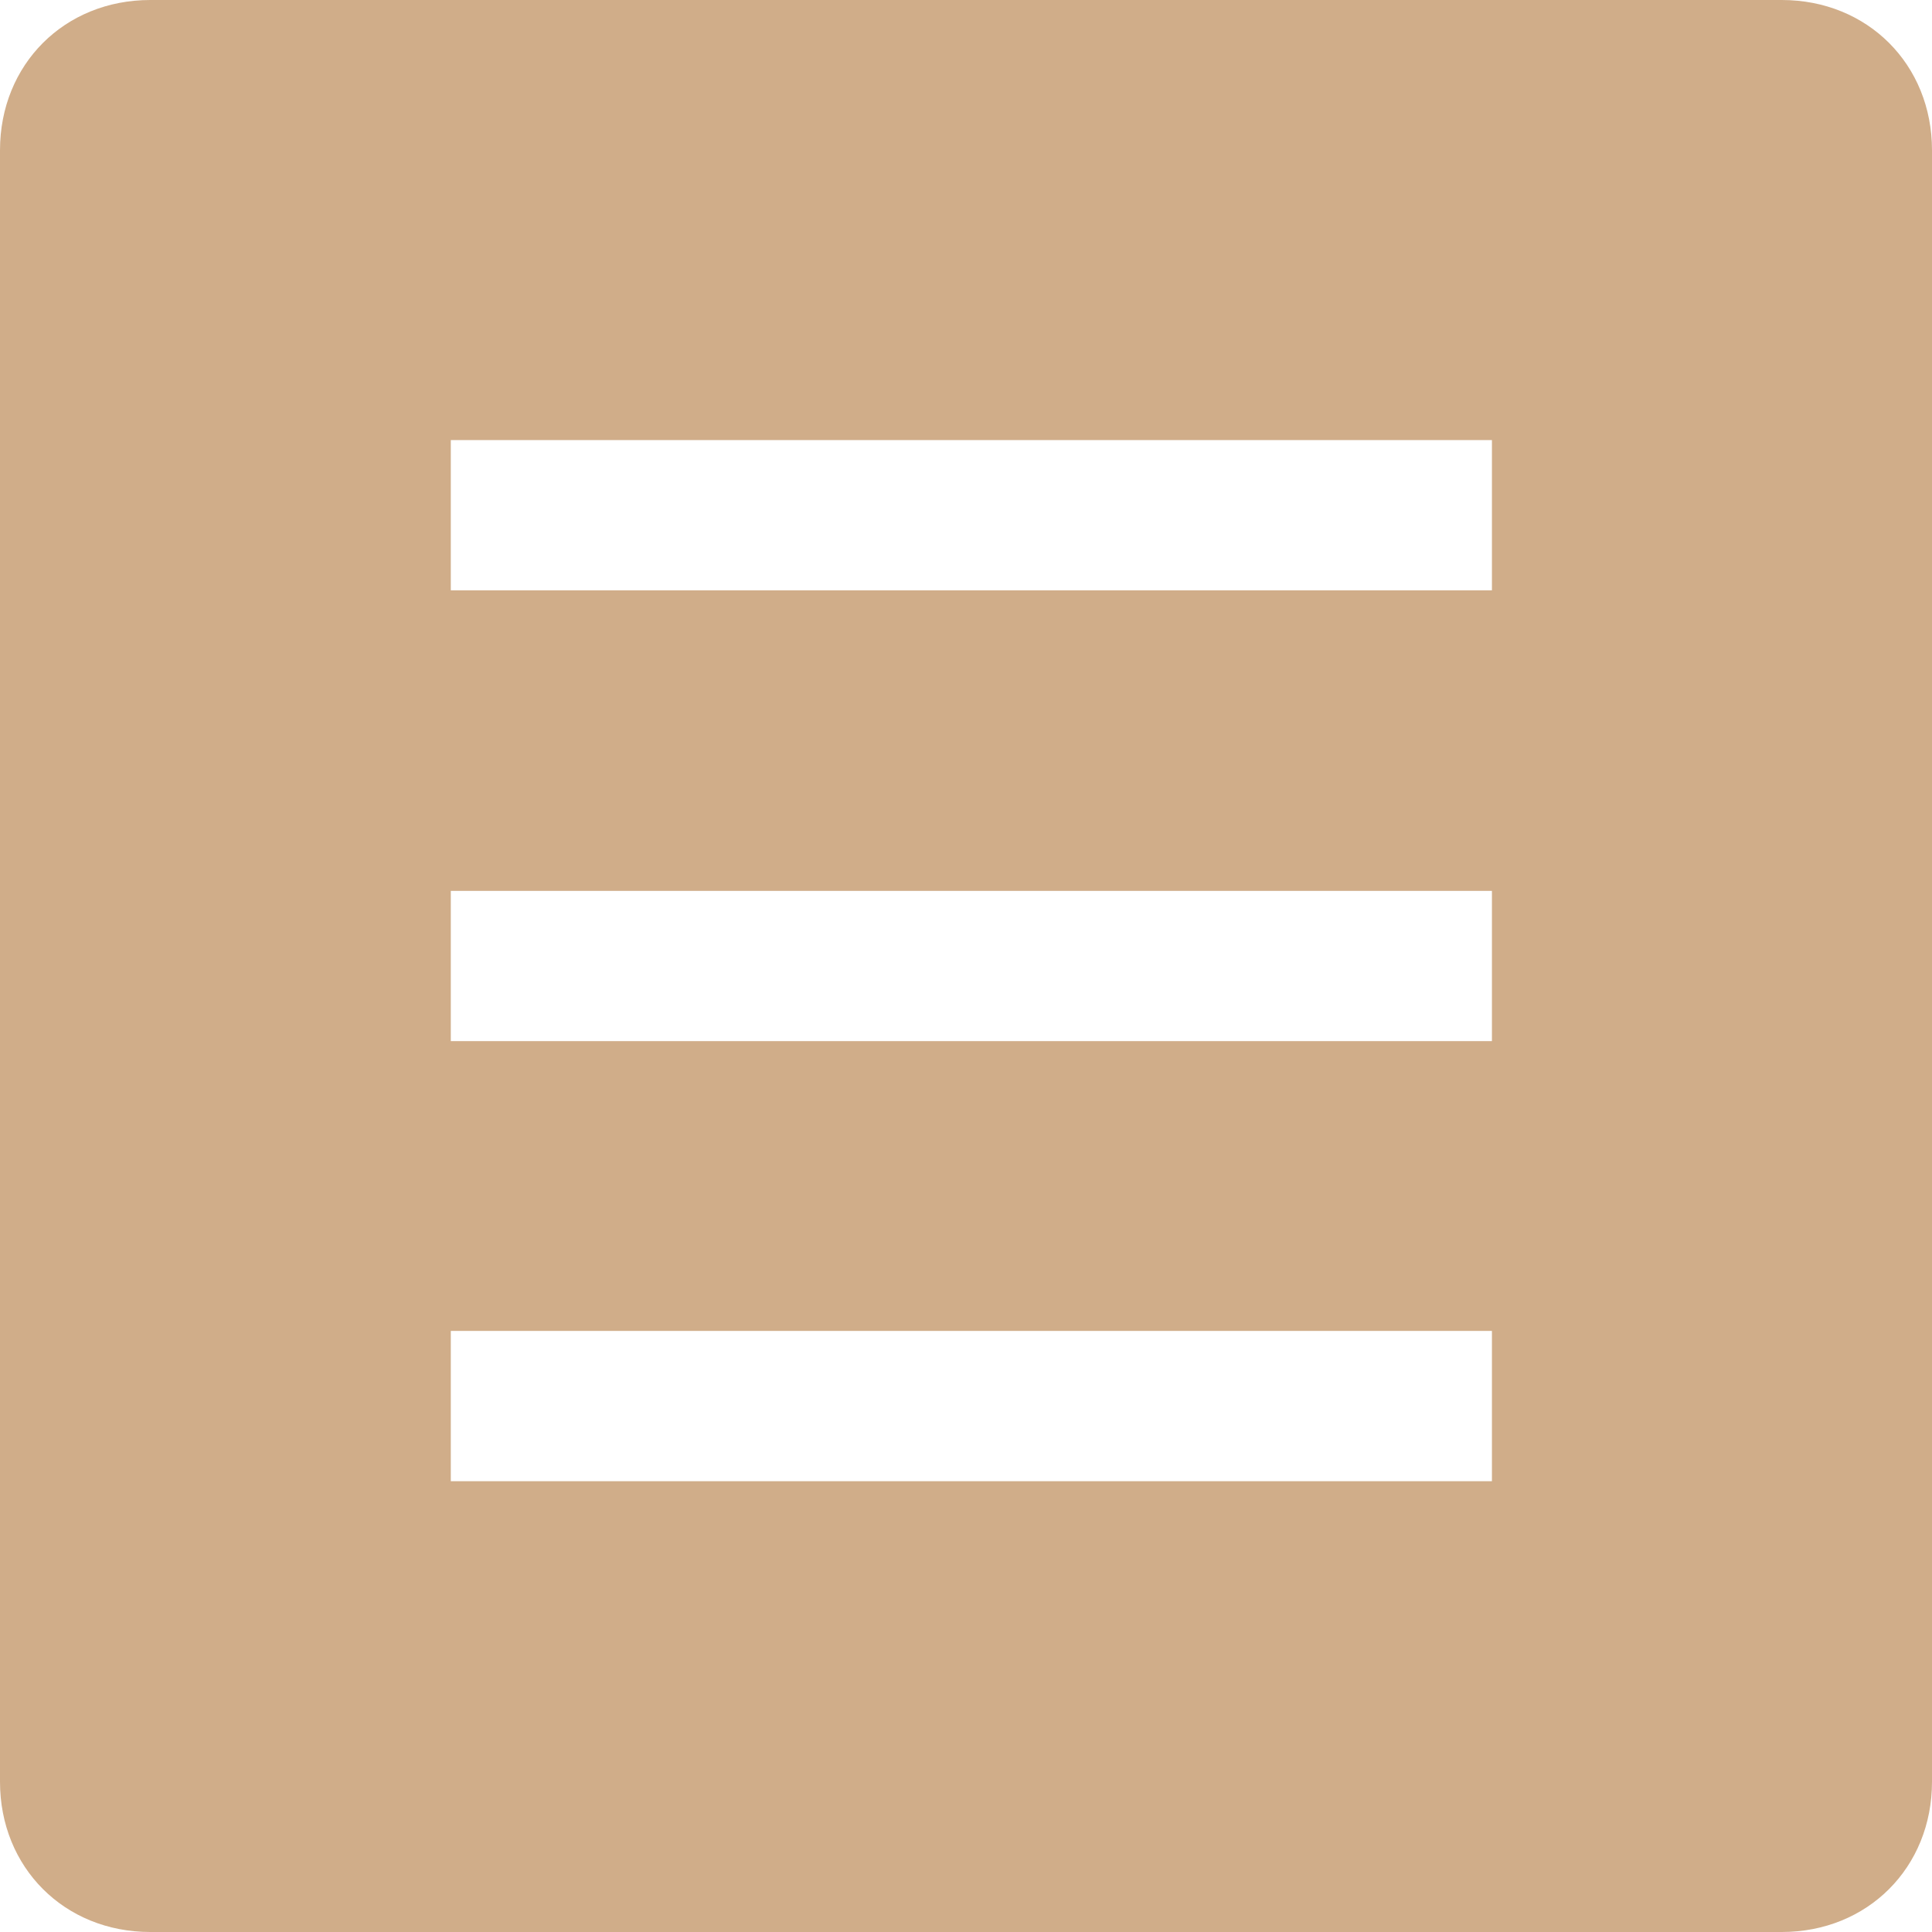
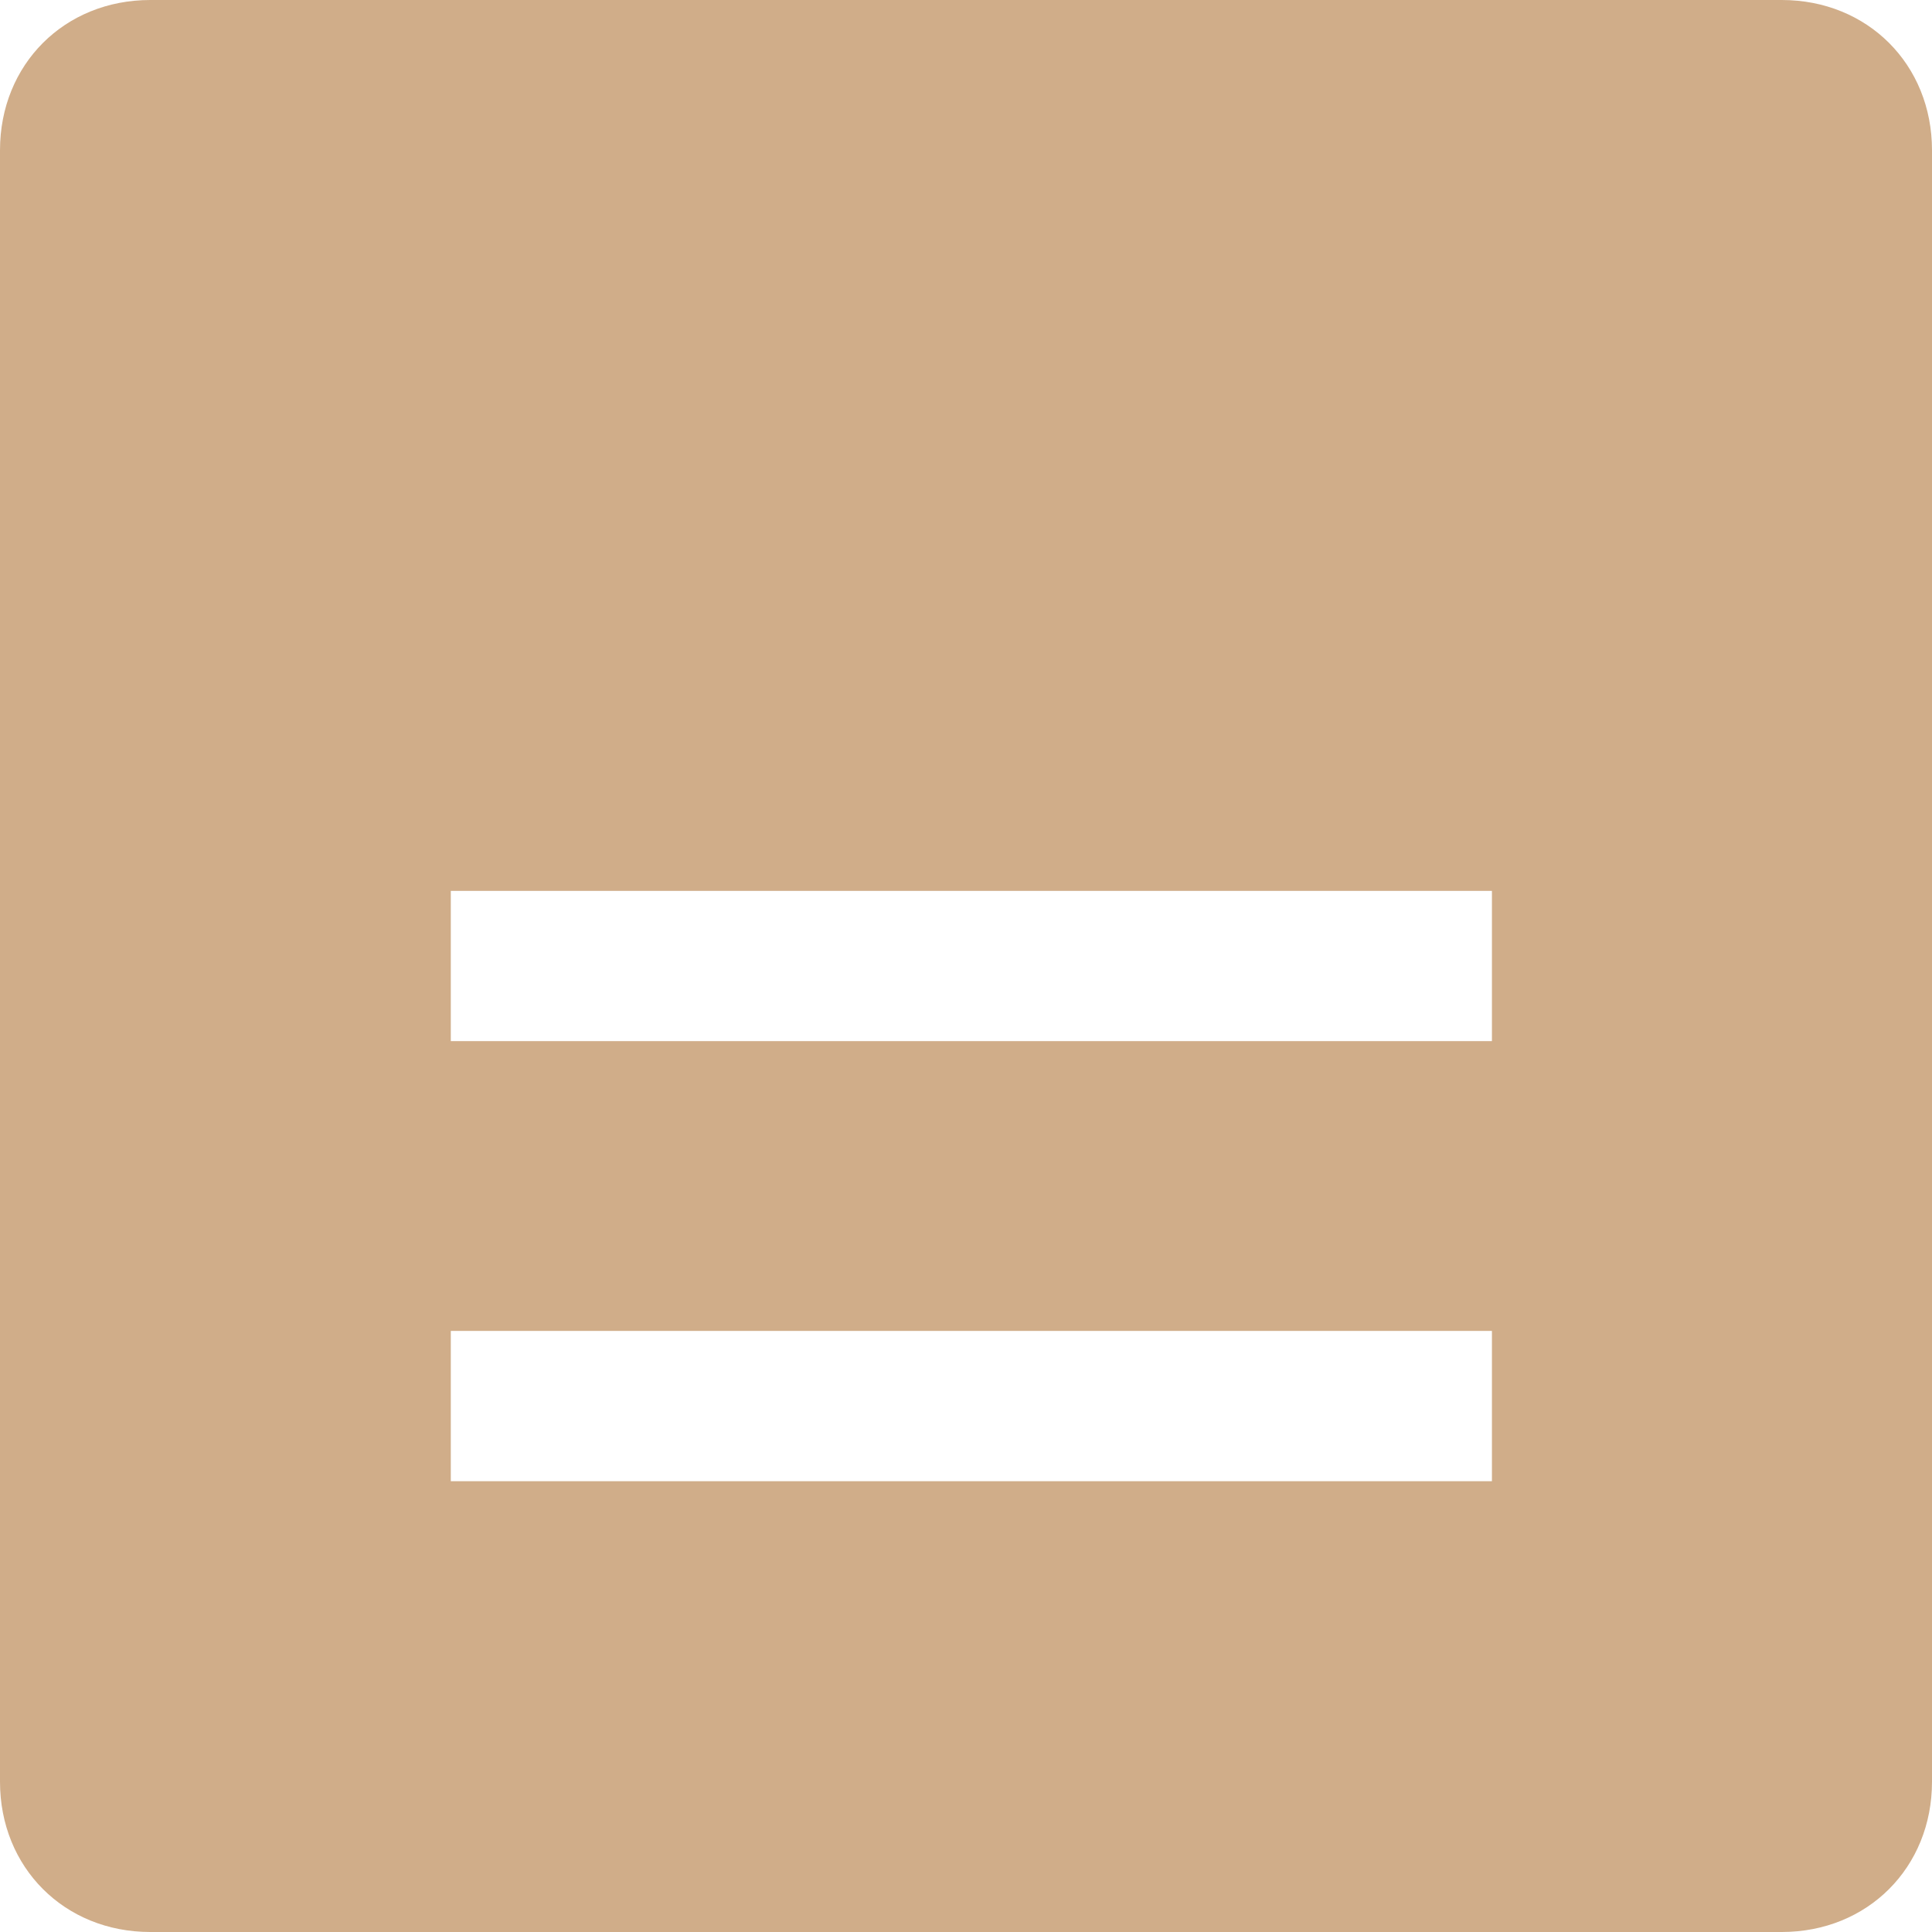
<svg xmlns="http://www.w3.org/2000/svg" id="Layer_1" version="1.1" viewBox="0 0 18 18">
  <defs>
    <style>
      .st0 {
        fill: #d0ad89;
      }
    </style>
  </defs>
-   <path class="st0" d="M16.6,0H1.4C.6,0,0,.6,0,1.4v15.2c0,.8.6,1.4,1.4,1.4h15.2c.8,0,1.4-.6,1.4-1.4V1.4c0-.8-.6-1.4-1.4-1.4ZM13.8,13.8H4.2v-1.4h9.7v1.4ZM13.8,9.7H4.2v-1.4h9.7v1.4ZM13.8,5.5H4.2v-1.4h9.7v1.4Z" />
+   <path class="st0" d="M16.6,0H1.4C.6,0,0,.6,0,1.4v15.2c0,.8.6,1.4,1.4,1.4h15.2c.8,0,1.4-.6,1.4-1.4V1.4c0-.8-.6-1.4-1.4-1.4ZM13.8,13.8H4.2v-1.4h9.7v1.4ZM13.8,9.7H4.2v-1.4h9.7v1.4ZM13.8,5.5H4.2v-1.4v1.4Z" />
</svg>